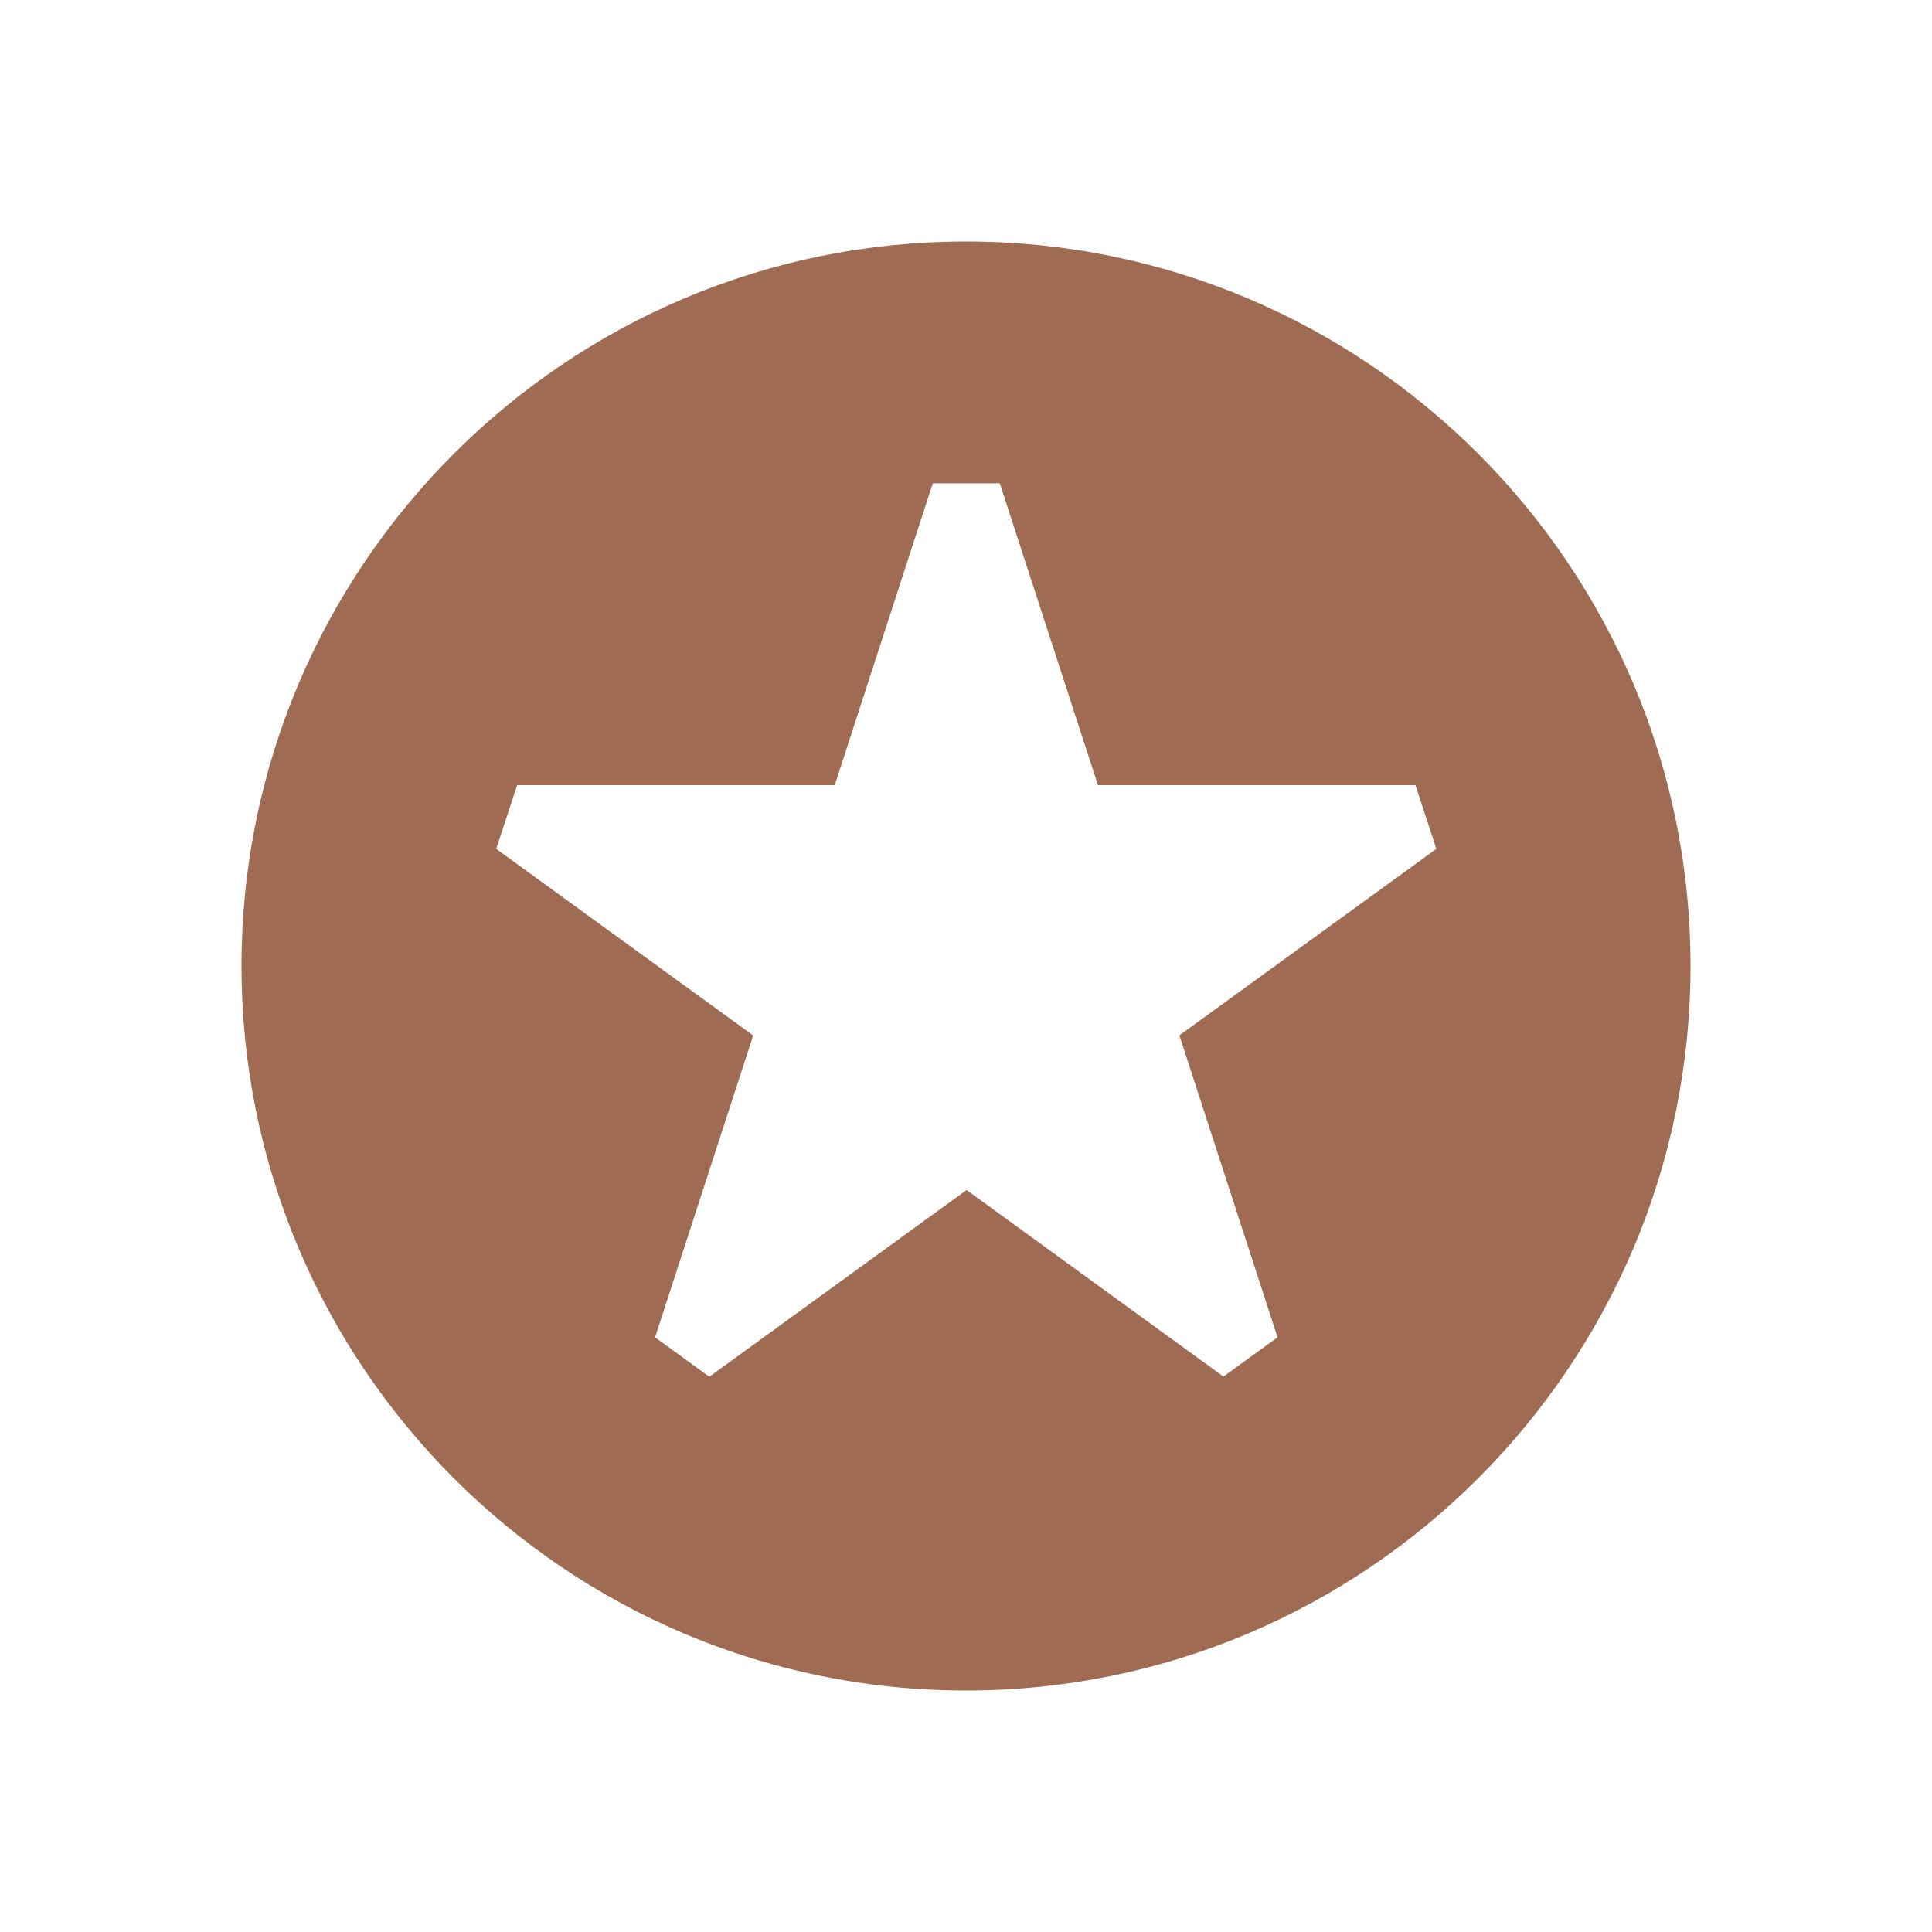
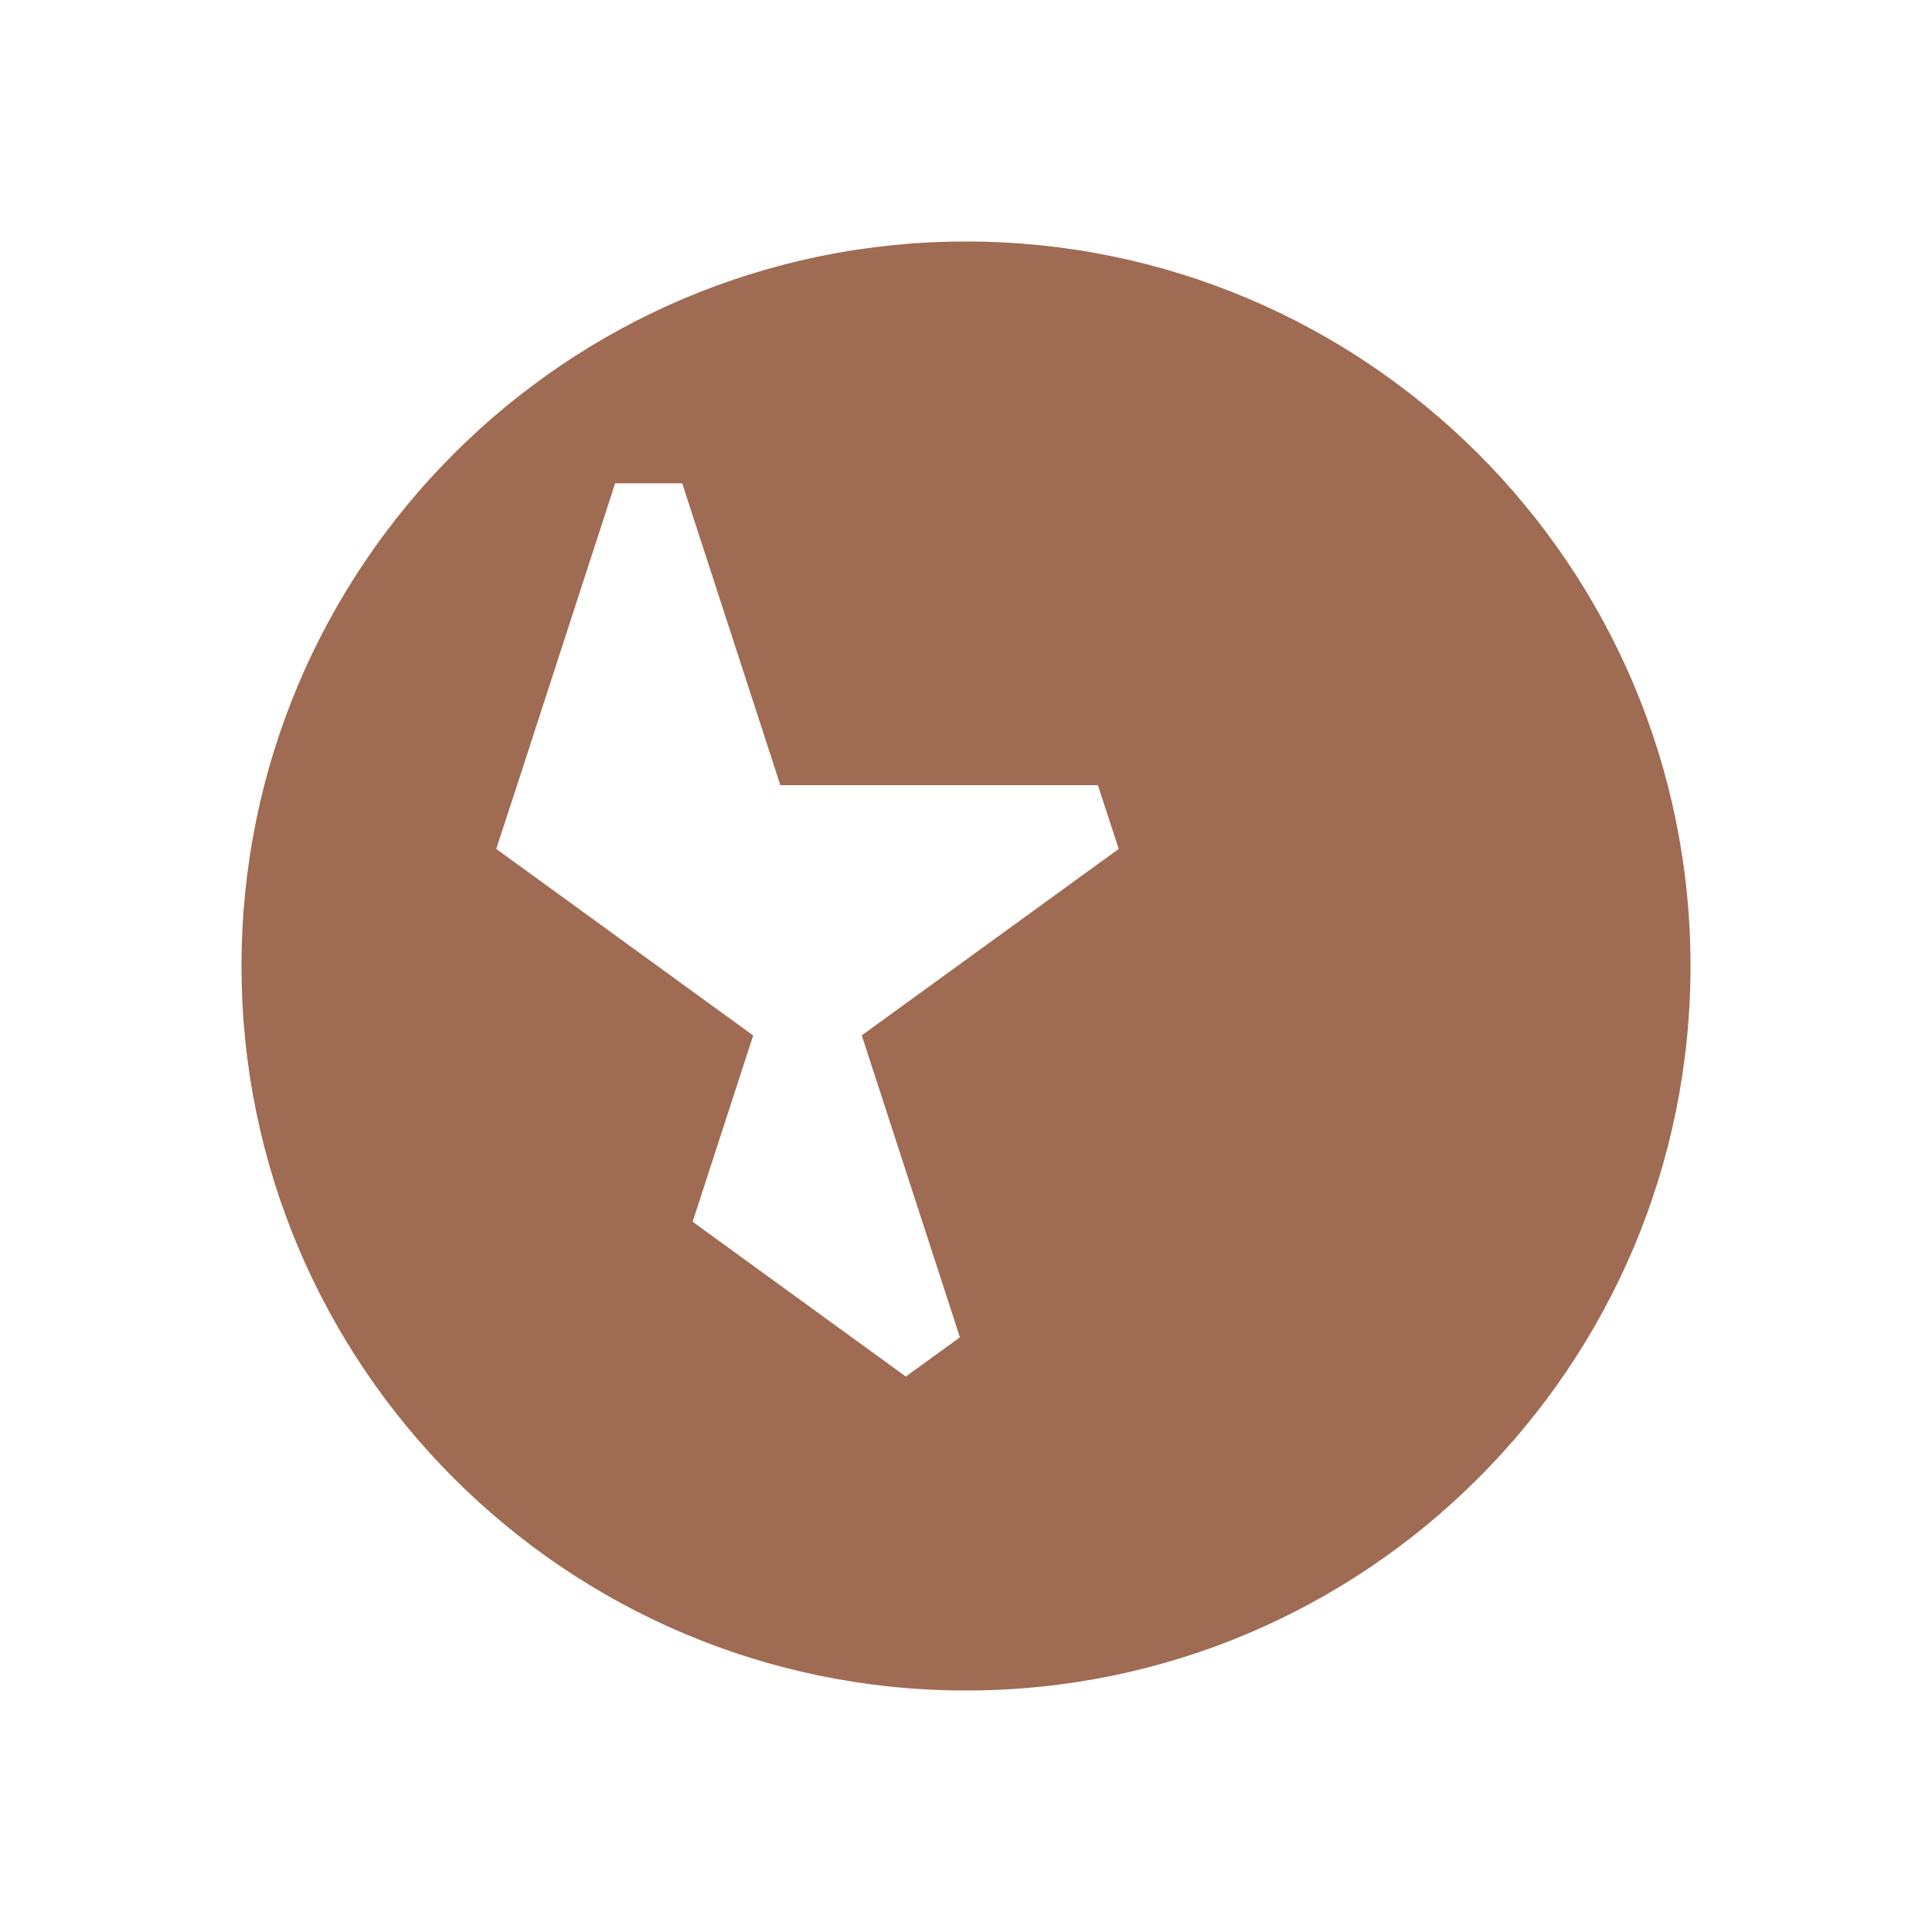
<svg xmlns="http://www.w3.org/2000/svg" viewBox="0 0 20 20" fill="#9F6B53">
-   <path d="M10 2.5c-4.14 0-7.5 3.36-7.5 7.5s3.36 7.5 7.5 7.5 7.5-3.36 7.5-7.5-3.36-7.5-7.5-7.5M7.34 14.25l-.559-.406 1.016-3.125-2.66-1.931.216-.66h3.288l1.015-3.125h.694l1.016 3.125h3.287l.216.66-2.66 1.93 1.016 3.126-.56.406-2.659-1.931-2.66 1.931z" fill="#9F6B53" />
+   <path d="M10 2.5c-4.14 0-7.5 3.36-7.5 7.5s3.36 7.5 7.5 7.5 7.5-3.36 7.5-7.5-3.36-7.5-7.5-7.5M7.34 14.25l-.559-.406 1.016-3.125-2.66-1.931.216-.66l1.015-3.125h.694l1.016 3.125h3.287l.216.66-2.66 1.93 1.016 3.126-.56.406-2.659-1.931-2.66 1.931z" fill="#9F6B53" />
</svg>